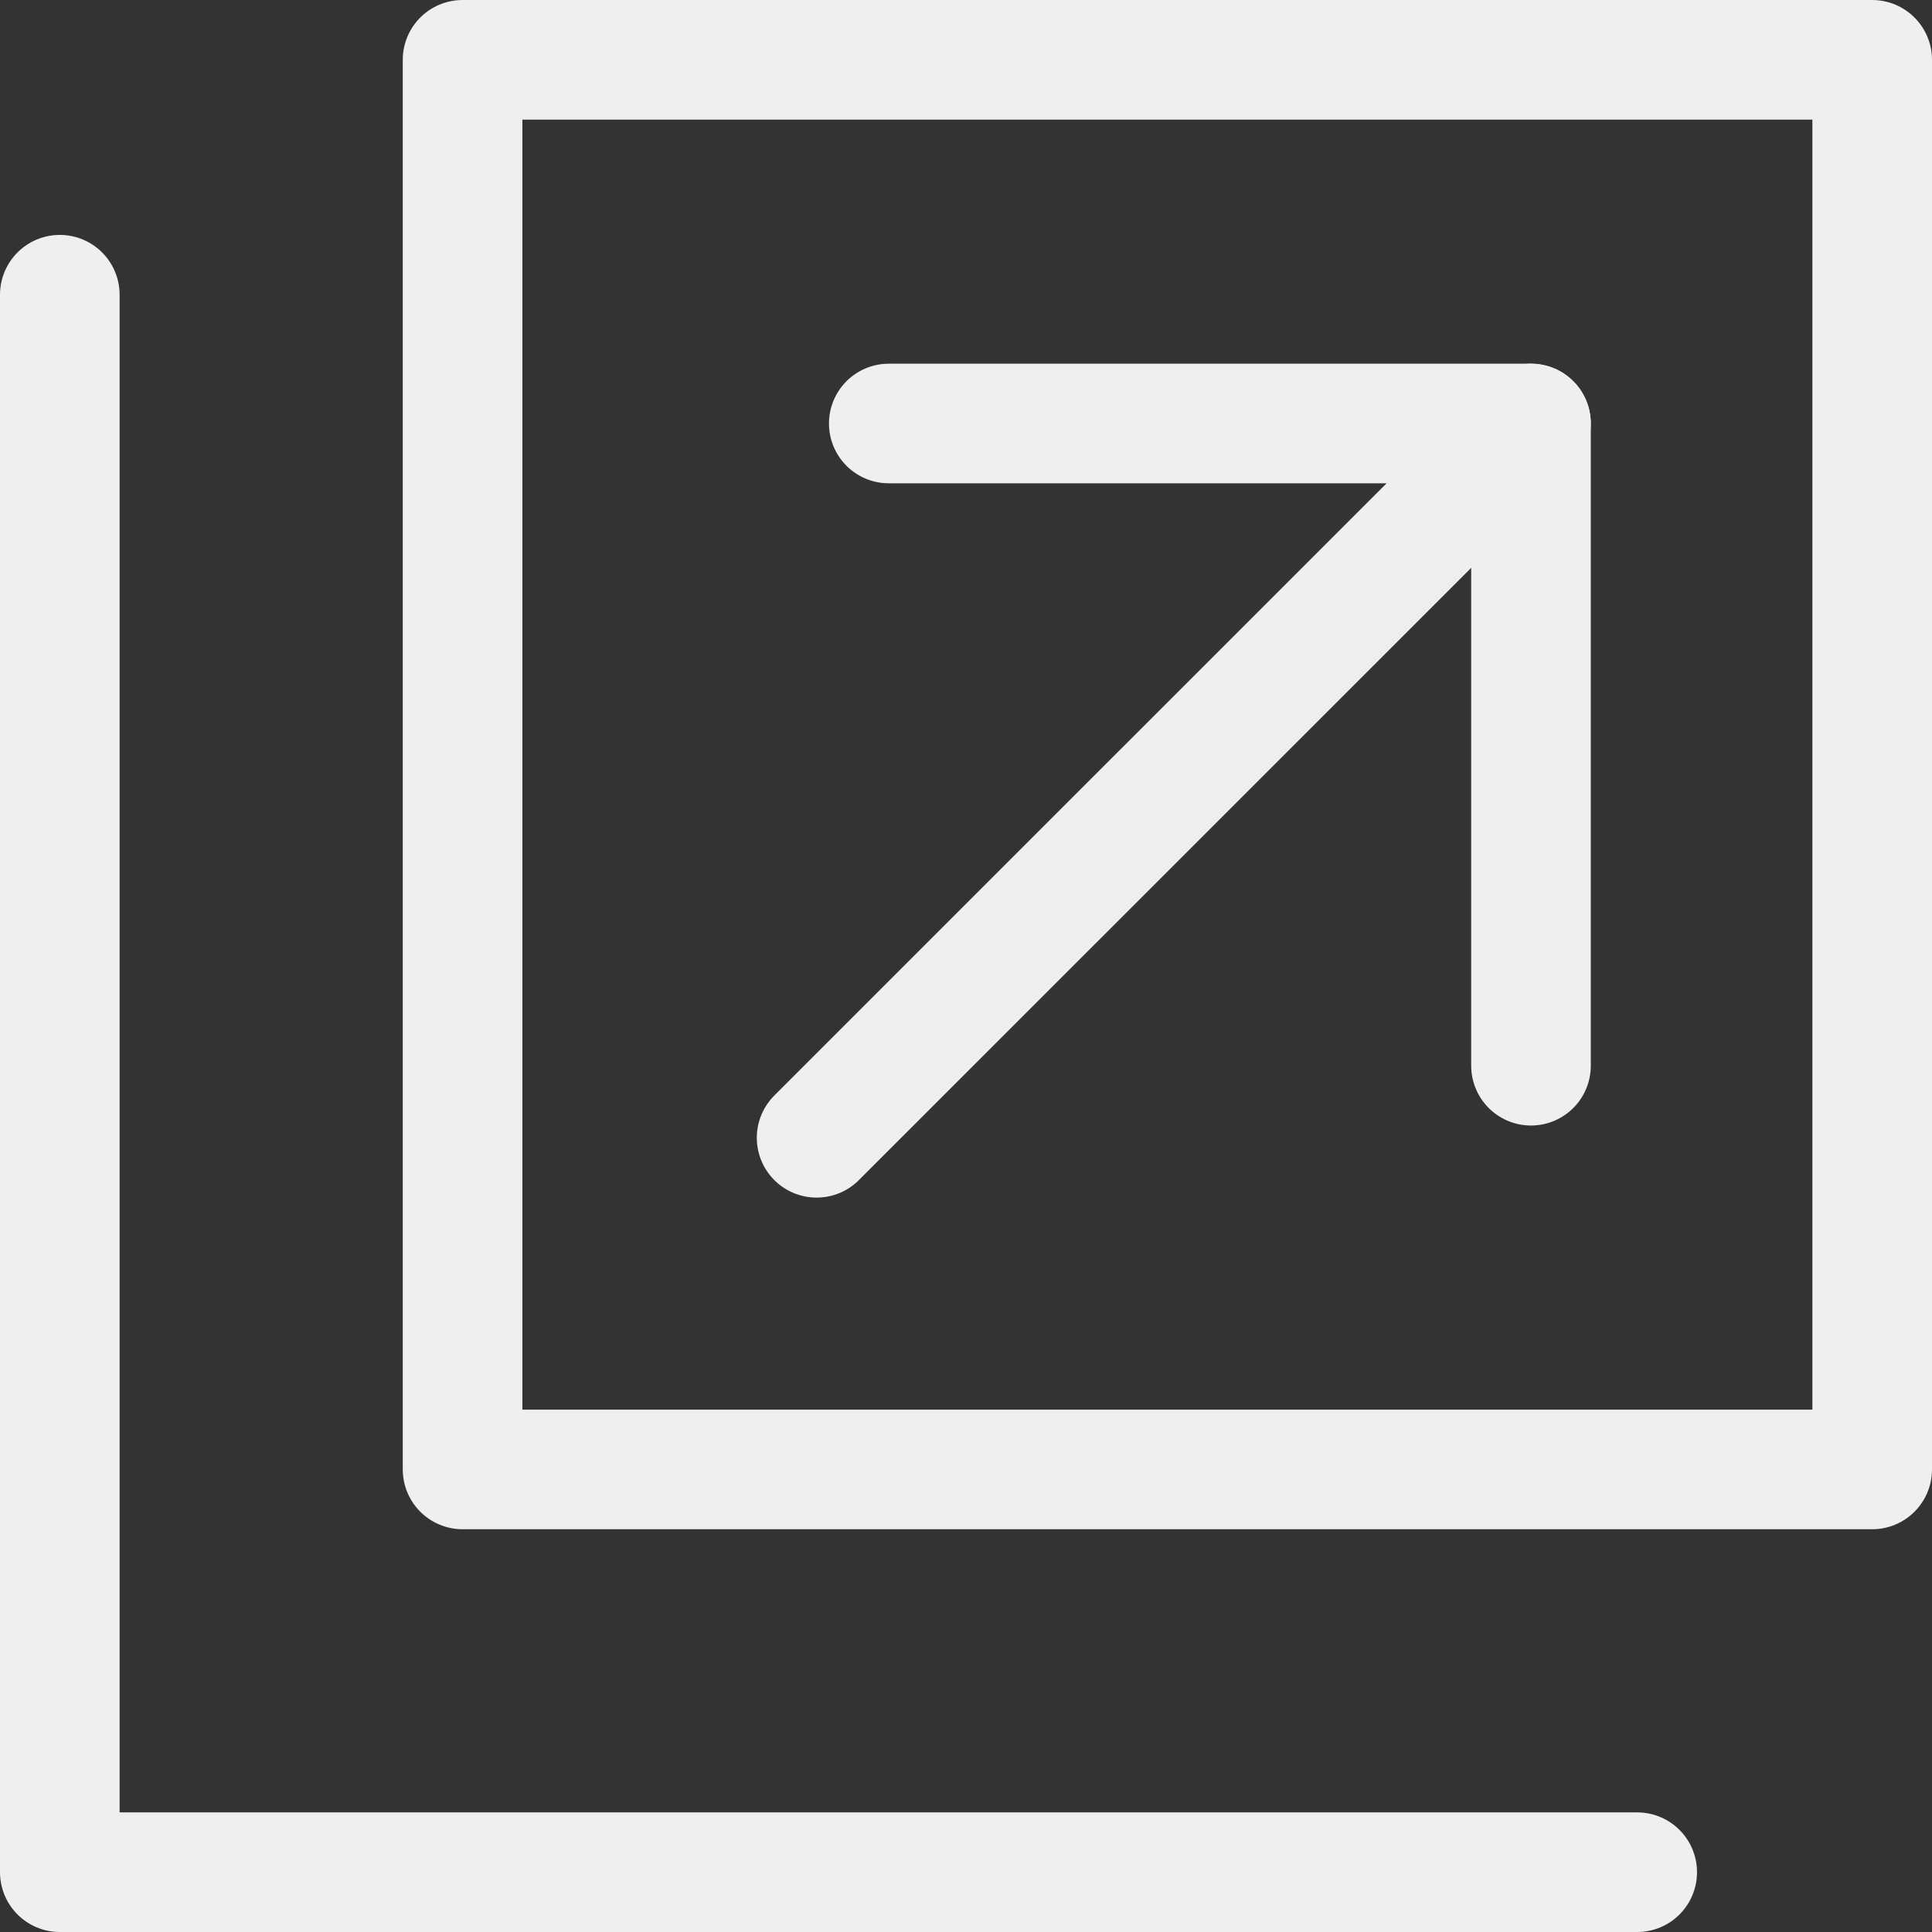
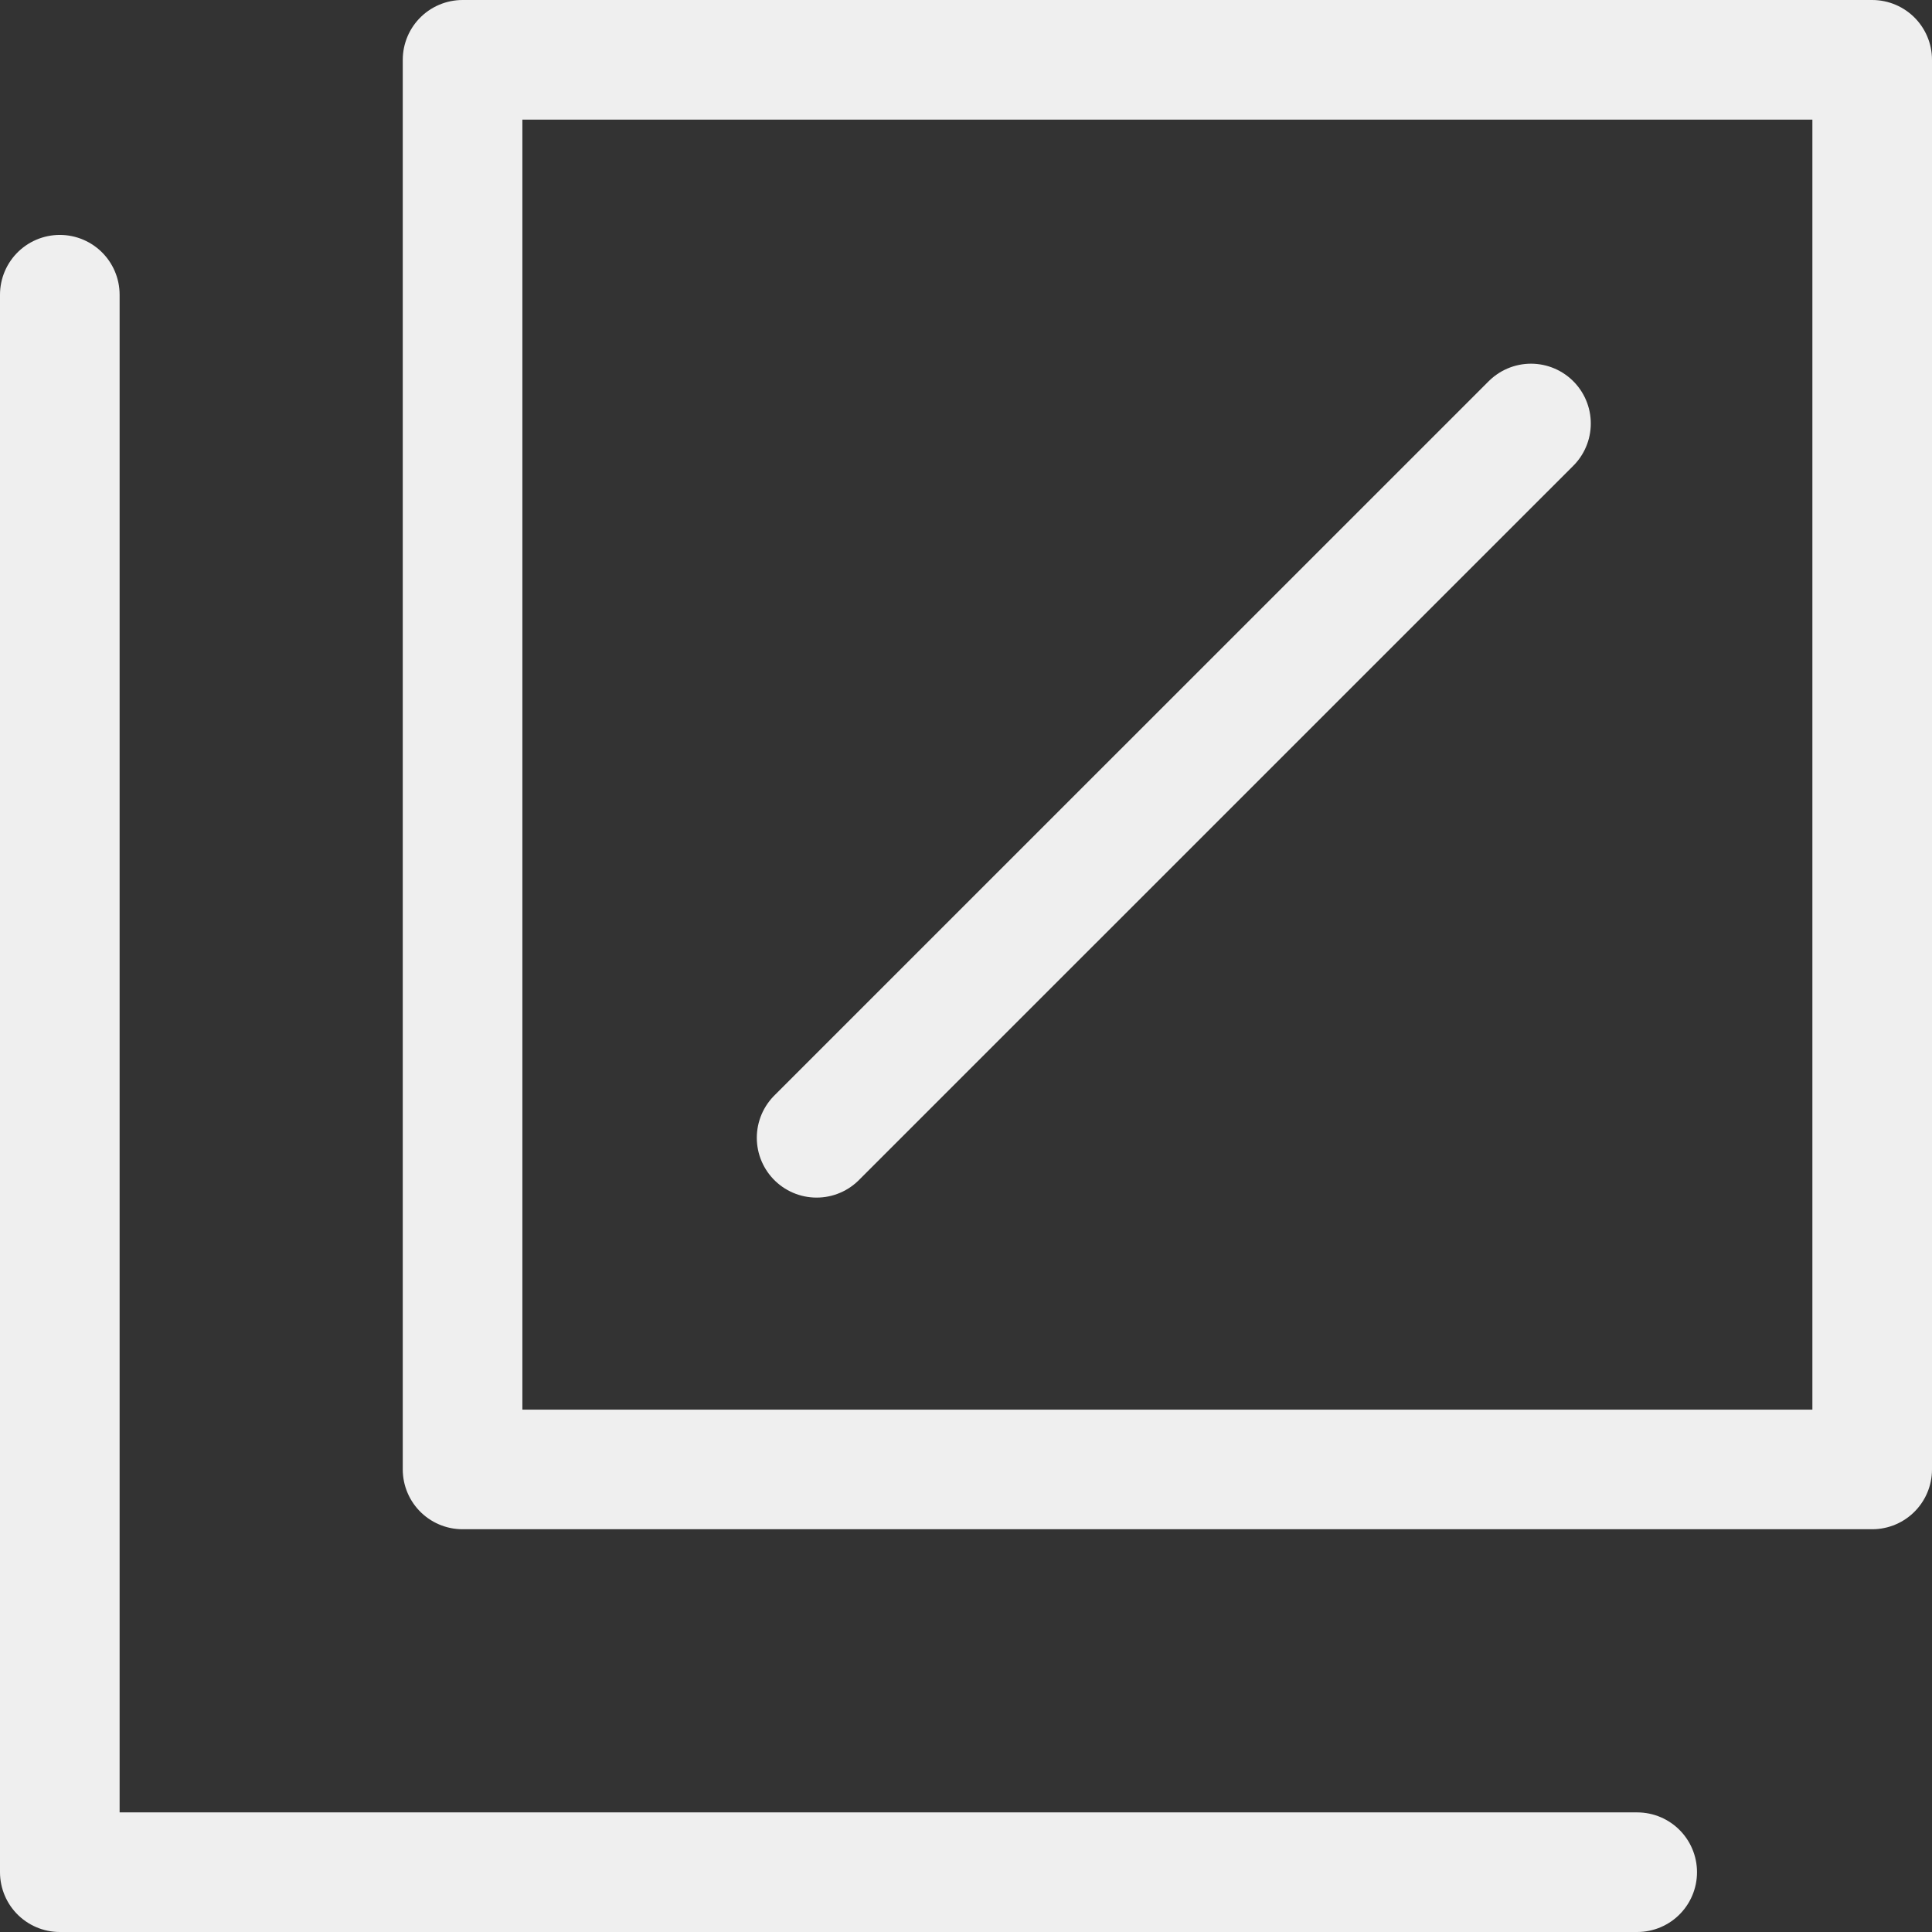
<svg xmlns="http://www.w3.org/2000/svg" viewBox="0 0 24.229 24.229">
  <rect x="0" y="0" width="24.229" height="24.229" fill="#333333" stroke="none" />
  <defs>
    <style>.cls-1{fill:none;stroke:#efefef;stroke-linecap:round;stroke-linejoin:round;stroke-width:1.5px;}</style>
  </defs>
  <g id="レイヤー_2" data-name="レイヤー 2">
    <g id="テキスト">
      <rect class="cls-1" x="5.801" y="0.75" width="17.678" height="17.678" />
      <polyline class="cls-1" points="0.75 3.696 0.75 23.479 20.532 23.479" />
-       <polyline class="cls-1" points="11.146 5.311 19.2 5.311 19.2 13.365" />
      <line class="cls-1" x1="10.241" y1="14.269" x2="19.2" y2="5.311" />
    </g>
  </g>
</svg>